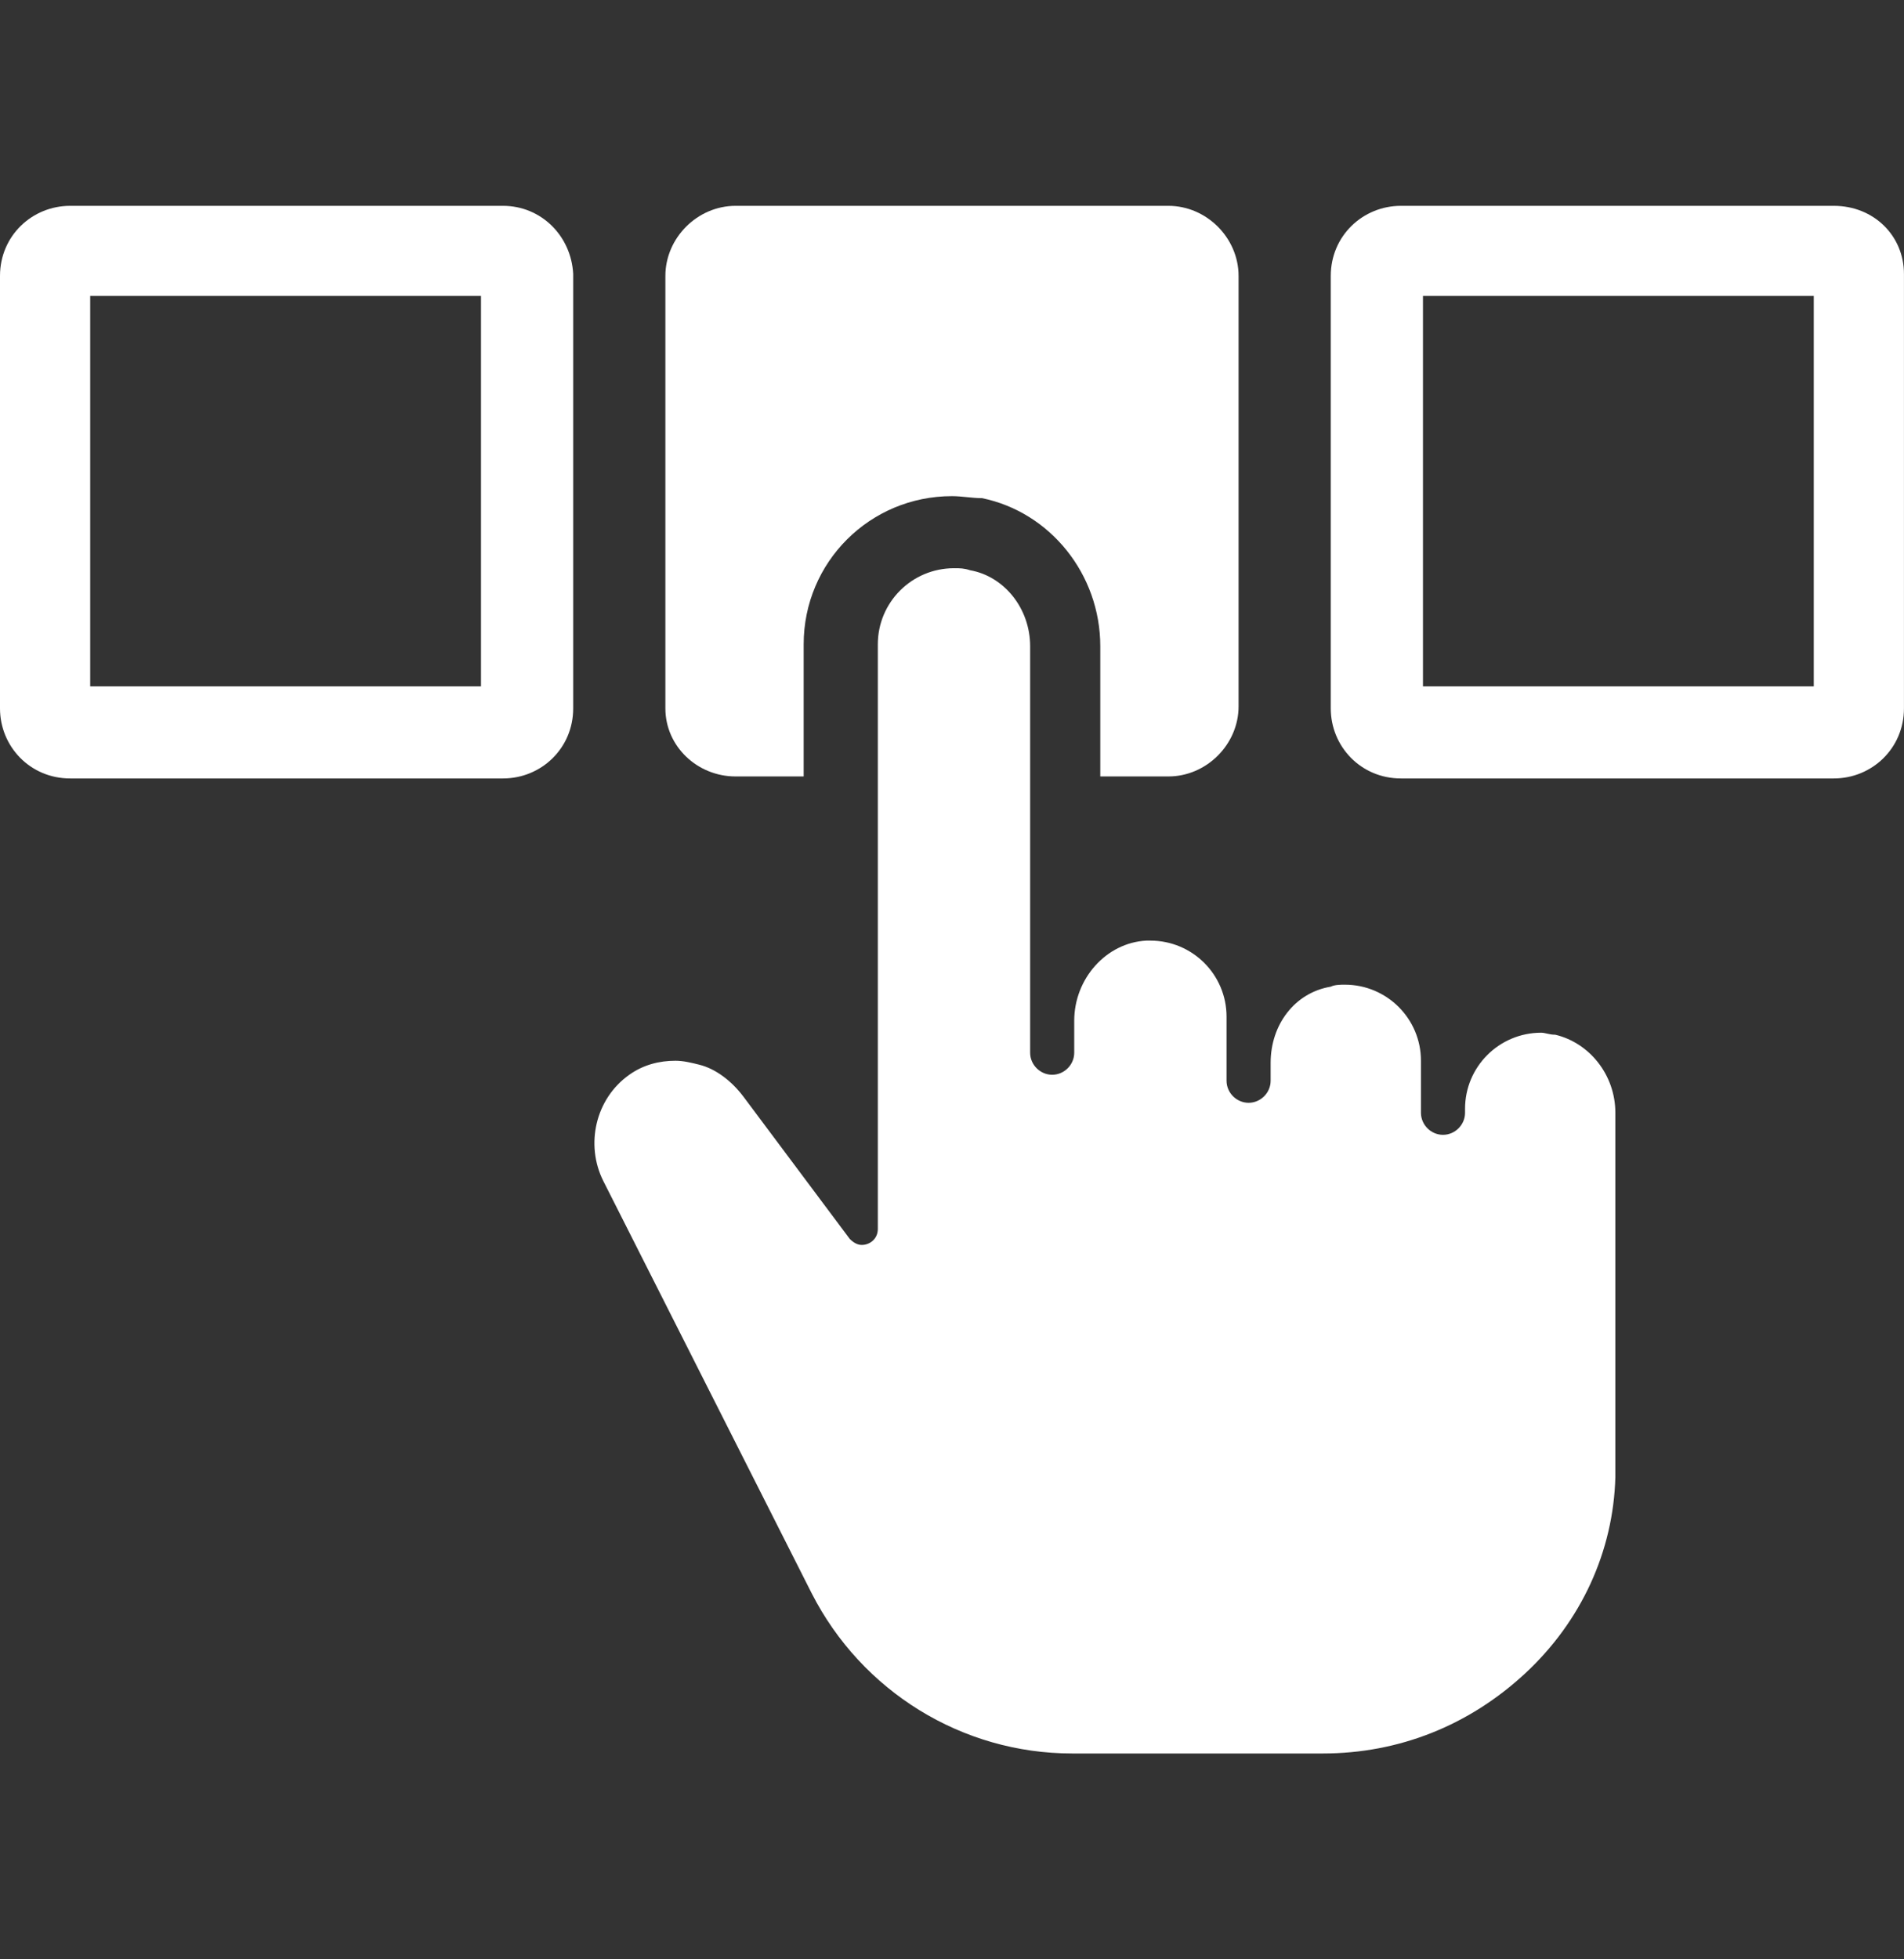
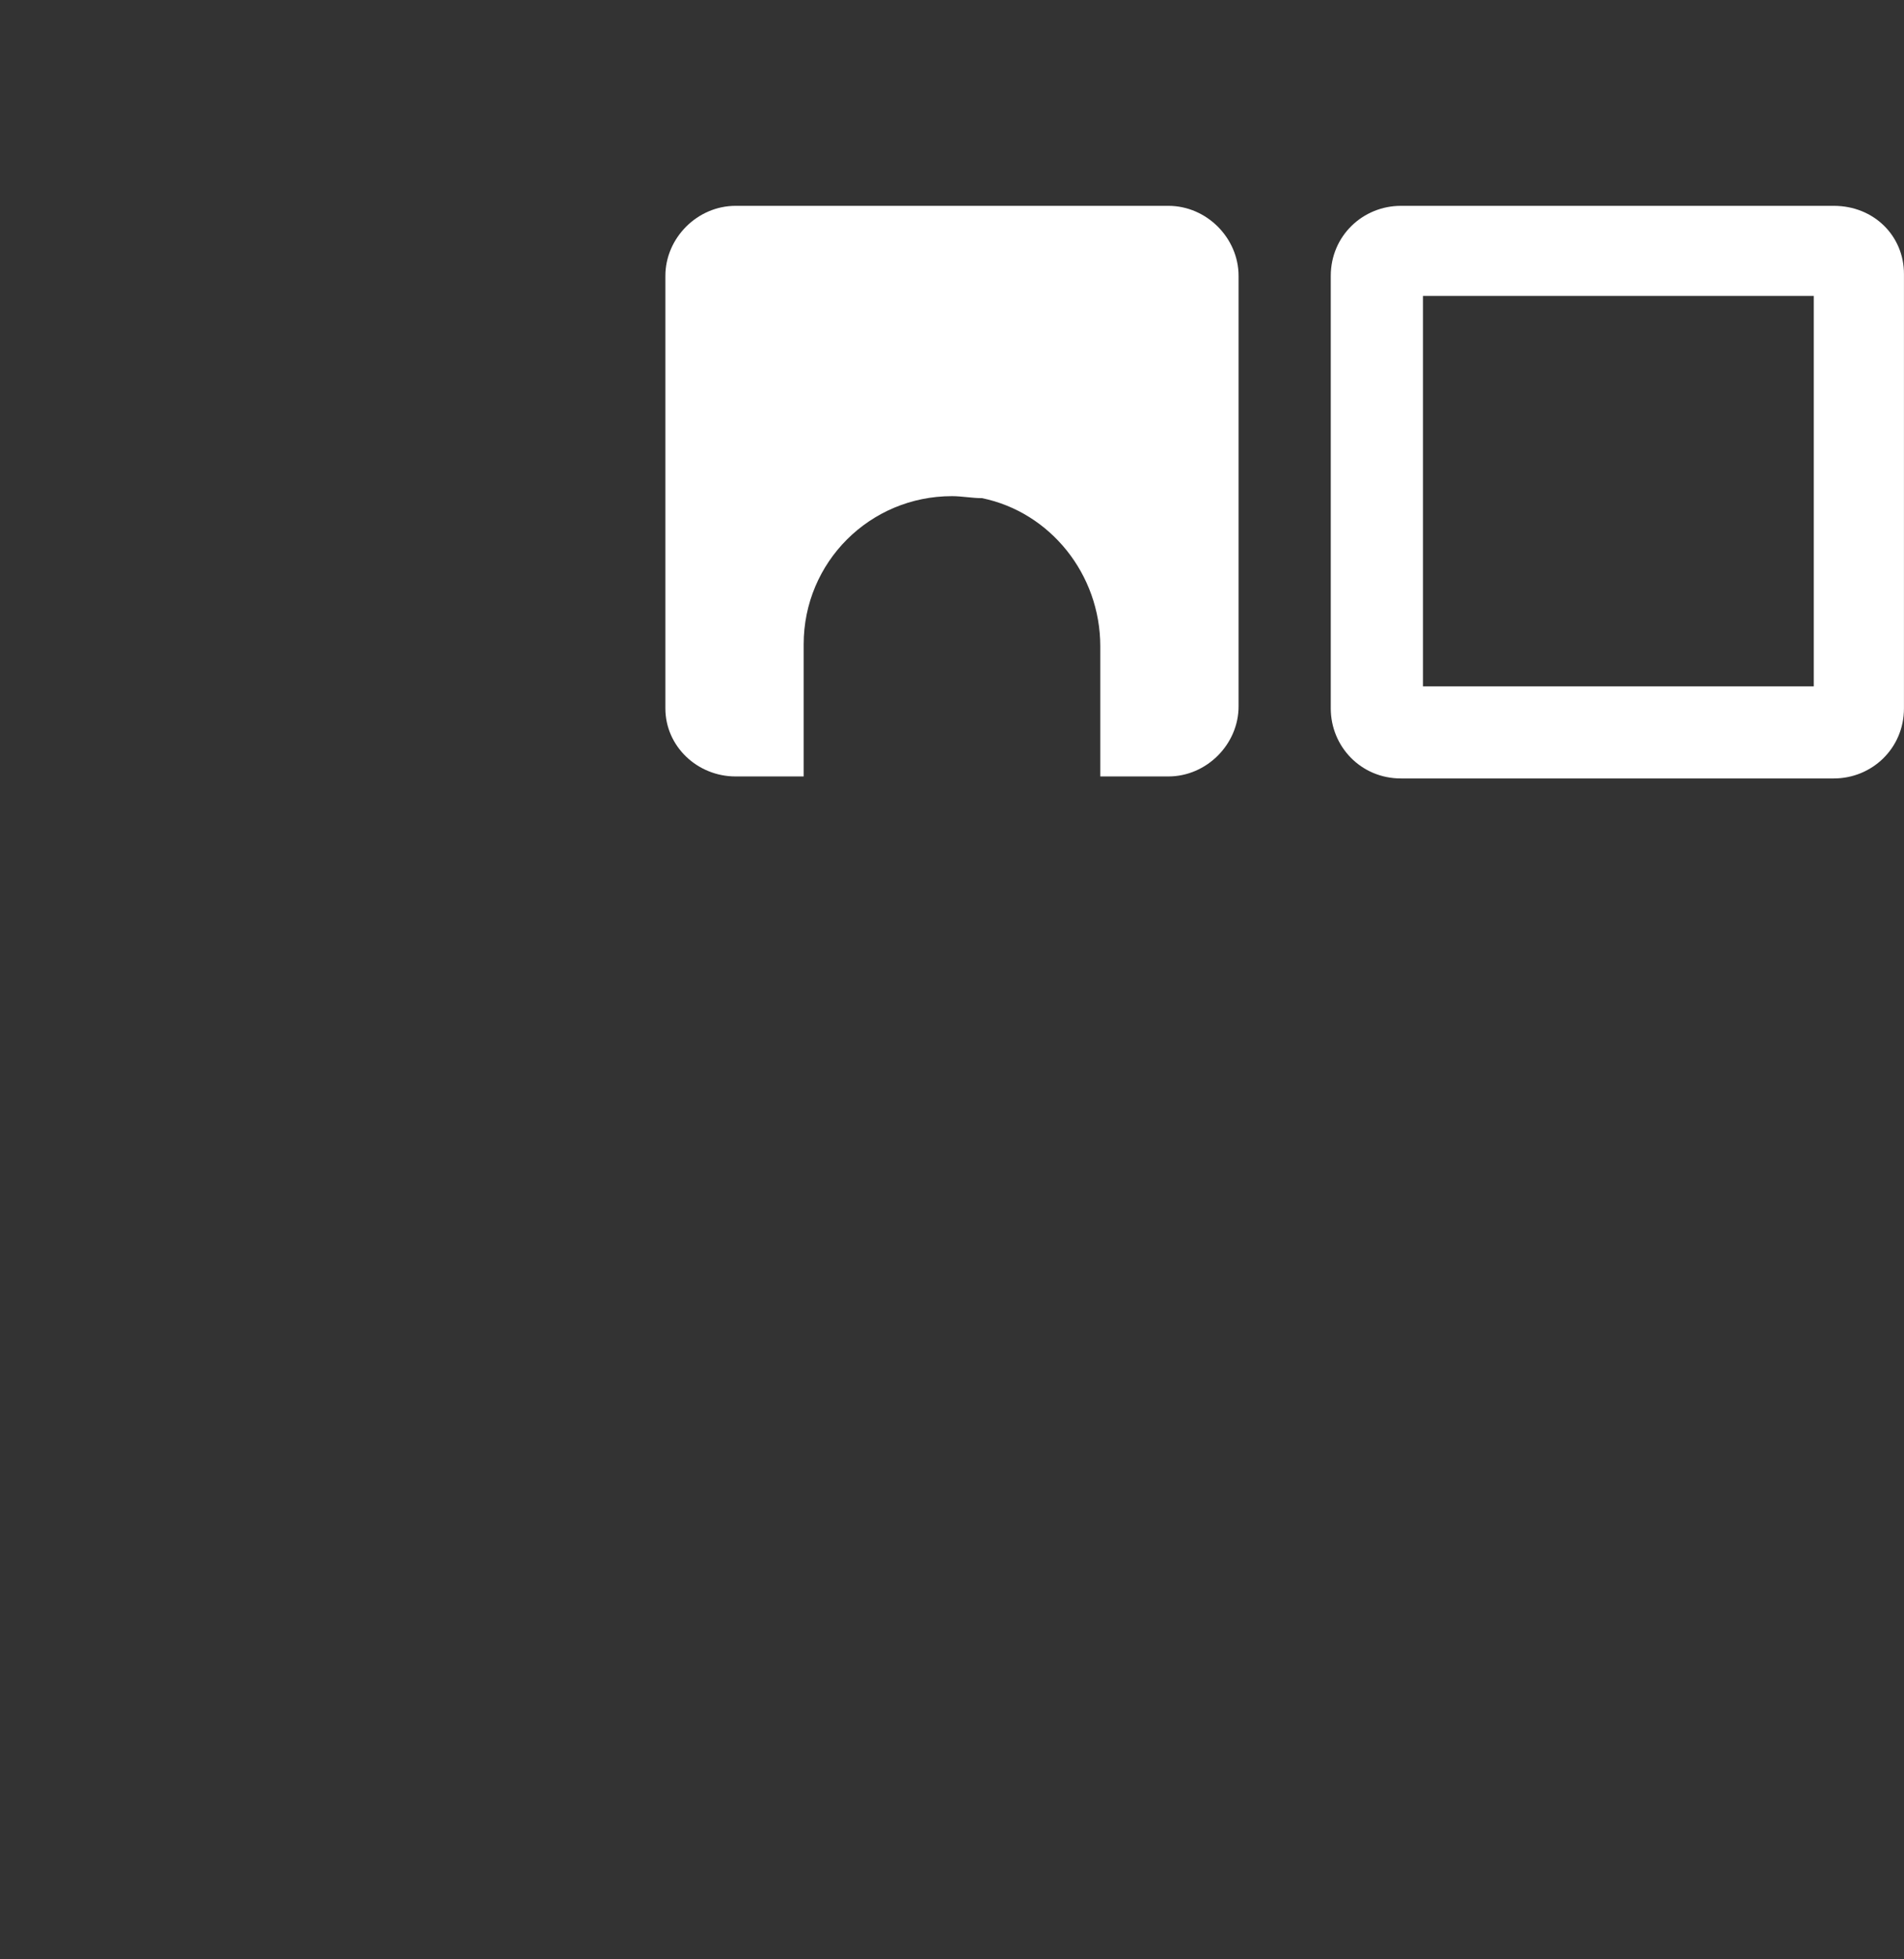
<svg xmlns="http://www.w3.org/2000/svg" width="100%" height="100%" viewBox="0 0 690 710" version="1.1" xml:space="preserve" style="fill-rule:evenodd;clip-rule:evenodd;stroke-linejoin:round;stroke-miterlimit:2;">
  <rect x="0" y="0" width="690" height="710" fill="#333333" stroke="none" />
  <g transform="matrix(7.263,0,0,7.255,-18.158,-8.118)">
    <g>
      <g>
        <path d="M39.2,39.9L42.6,39.9L42.6,33.3C42.6,29.2 45.9,25.9 50,25.9C50.5,25.9 51,26 51.5,26C54.9,26.7 57.4,29.8 57.4,33.4L57.4,39.9L60.8,39.9C62.7,39.9 64.3,38.3 64.3,36.4L64.3,14.9C64.3,13 62.7,11.4 60.8,11.4L39.2,11.4C37.3,11.4 35.7,13 35.7,14.9L35.7,36.5C35.7,38.4 37.3,39.9 39.2,39.9Z" style="fill:white;fill-rule:nonzero;" />
-         <path d="M27.6,11.4L6,11.4C4.1,11.4 2.5,12.9 2.5,14.9L2.5,36.5C2.5,38.4 4,40 6,40L27.6,40C29.5,40 31.1,38.5 31.1,36.5L31.1,14.8C31,12.9 29.5,11.4 27.6,11.4ZM26.5,35.4L7,35.4L7,15.9L26.5,15.9L26.5,35.4Z" style="fill:white;fill-rule:nonzero;" />
        <path d="M94,11.4L72.4,11.4C70.5,11.4 68.9,12.9 68.9,14.9L68.9,36.5C68.9,38.4 70.4,40 72.4,40L94,40C95.9,40 97.5,38.5 97.5,36.5L97.5,14.8C97.5,12.9 96,11.4 94,11.4ZM93,35.4L73.5,35.4L73.5,15.9L93,15.9L93,35.4Z" style="fill:white;fill-rule:nonzero;" />
-         <path d="M80.1,52.8C79.8,52.8 79.6,52.7 79.4,52.7C77.3,52.7 75.6,54.4 75.6,56.5L75.6,56.7C75.6,57.3 75.1,57.8 74.5,57.8C73.9,57.8 73.4,57.3 73.4,56.7L73.4,54.1C73.4,52 71.7,50.3 69.6,50.3C69.4,50.3 69.1,50.3 68.9,50.4C67.1,50.7 65.9,52.3 65.9,54.2L65.9,55.1C65.9,55.7 65.4,56.2 64.8,56.2C64.2,56.2 63.7,55.7 63.7,55.1L63.7,51.9C63.7,49.8 62,48.1 59.9,48.1L59.7,48.1C57.7,48.2 56.1,50 56.1,52.1L56.1,53.7C56.1,54.3 55.6,54.8 55,54.8C54.4,54.8 53.9,54.3 53.9,53.7L53.9,33.4C53.9,31.5 52.6,29.9 50.9,29.6C50.6,29.5 50.4,29.5 50.1,29.5C48,29.5 46.3,31.2 46.3,33.3L46.3,62.5C46.3,63 45.9,63.3 45.5,63.3C45.3,63.3 45.1,63.2 44.9,63L39.6,55.9C39,55.1 38.2,54.5 37.4,54.3C37,54.2 36.6,54.1 36.2,54.1C35.4,54.1 34.6,54.3 33.9,54.8C32.2,56 31.7,58.3 32.6,60.1L43,80.7C45.5,85.6 50.5,88.7 56,88.7L68.5,88.7C72.3,88.7 75.8,87.3 78.6,84.7C81.4,82.1 83,78.6 83.1,74.9L83.1,56.7C83.1,54.8 81.8,53.2 80.1,52.8Z" style="fill:white;fill-rule:nonzero;" />
      </g>
    </g>
  </g>
</svg>